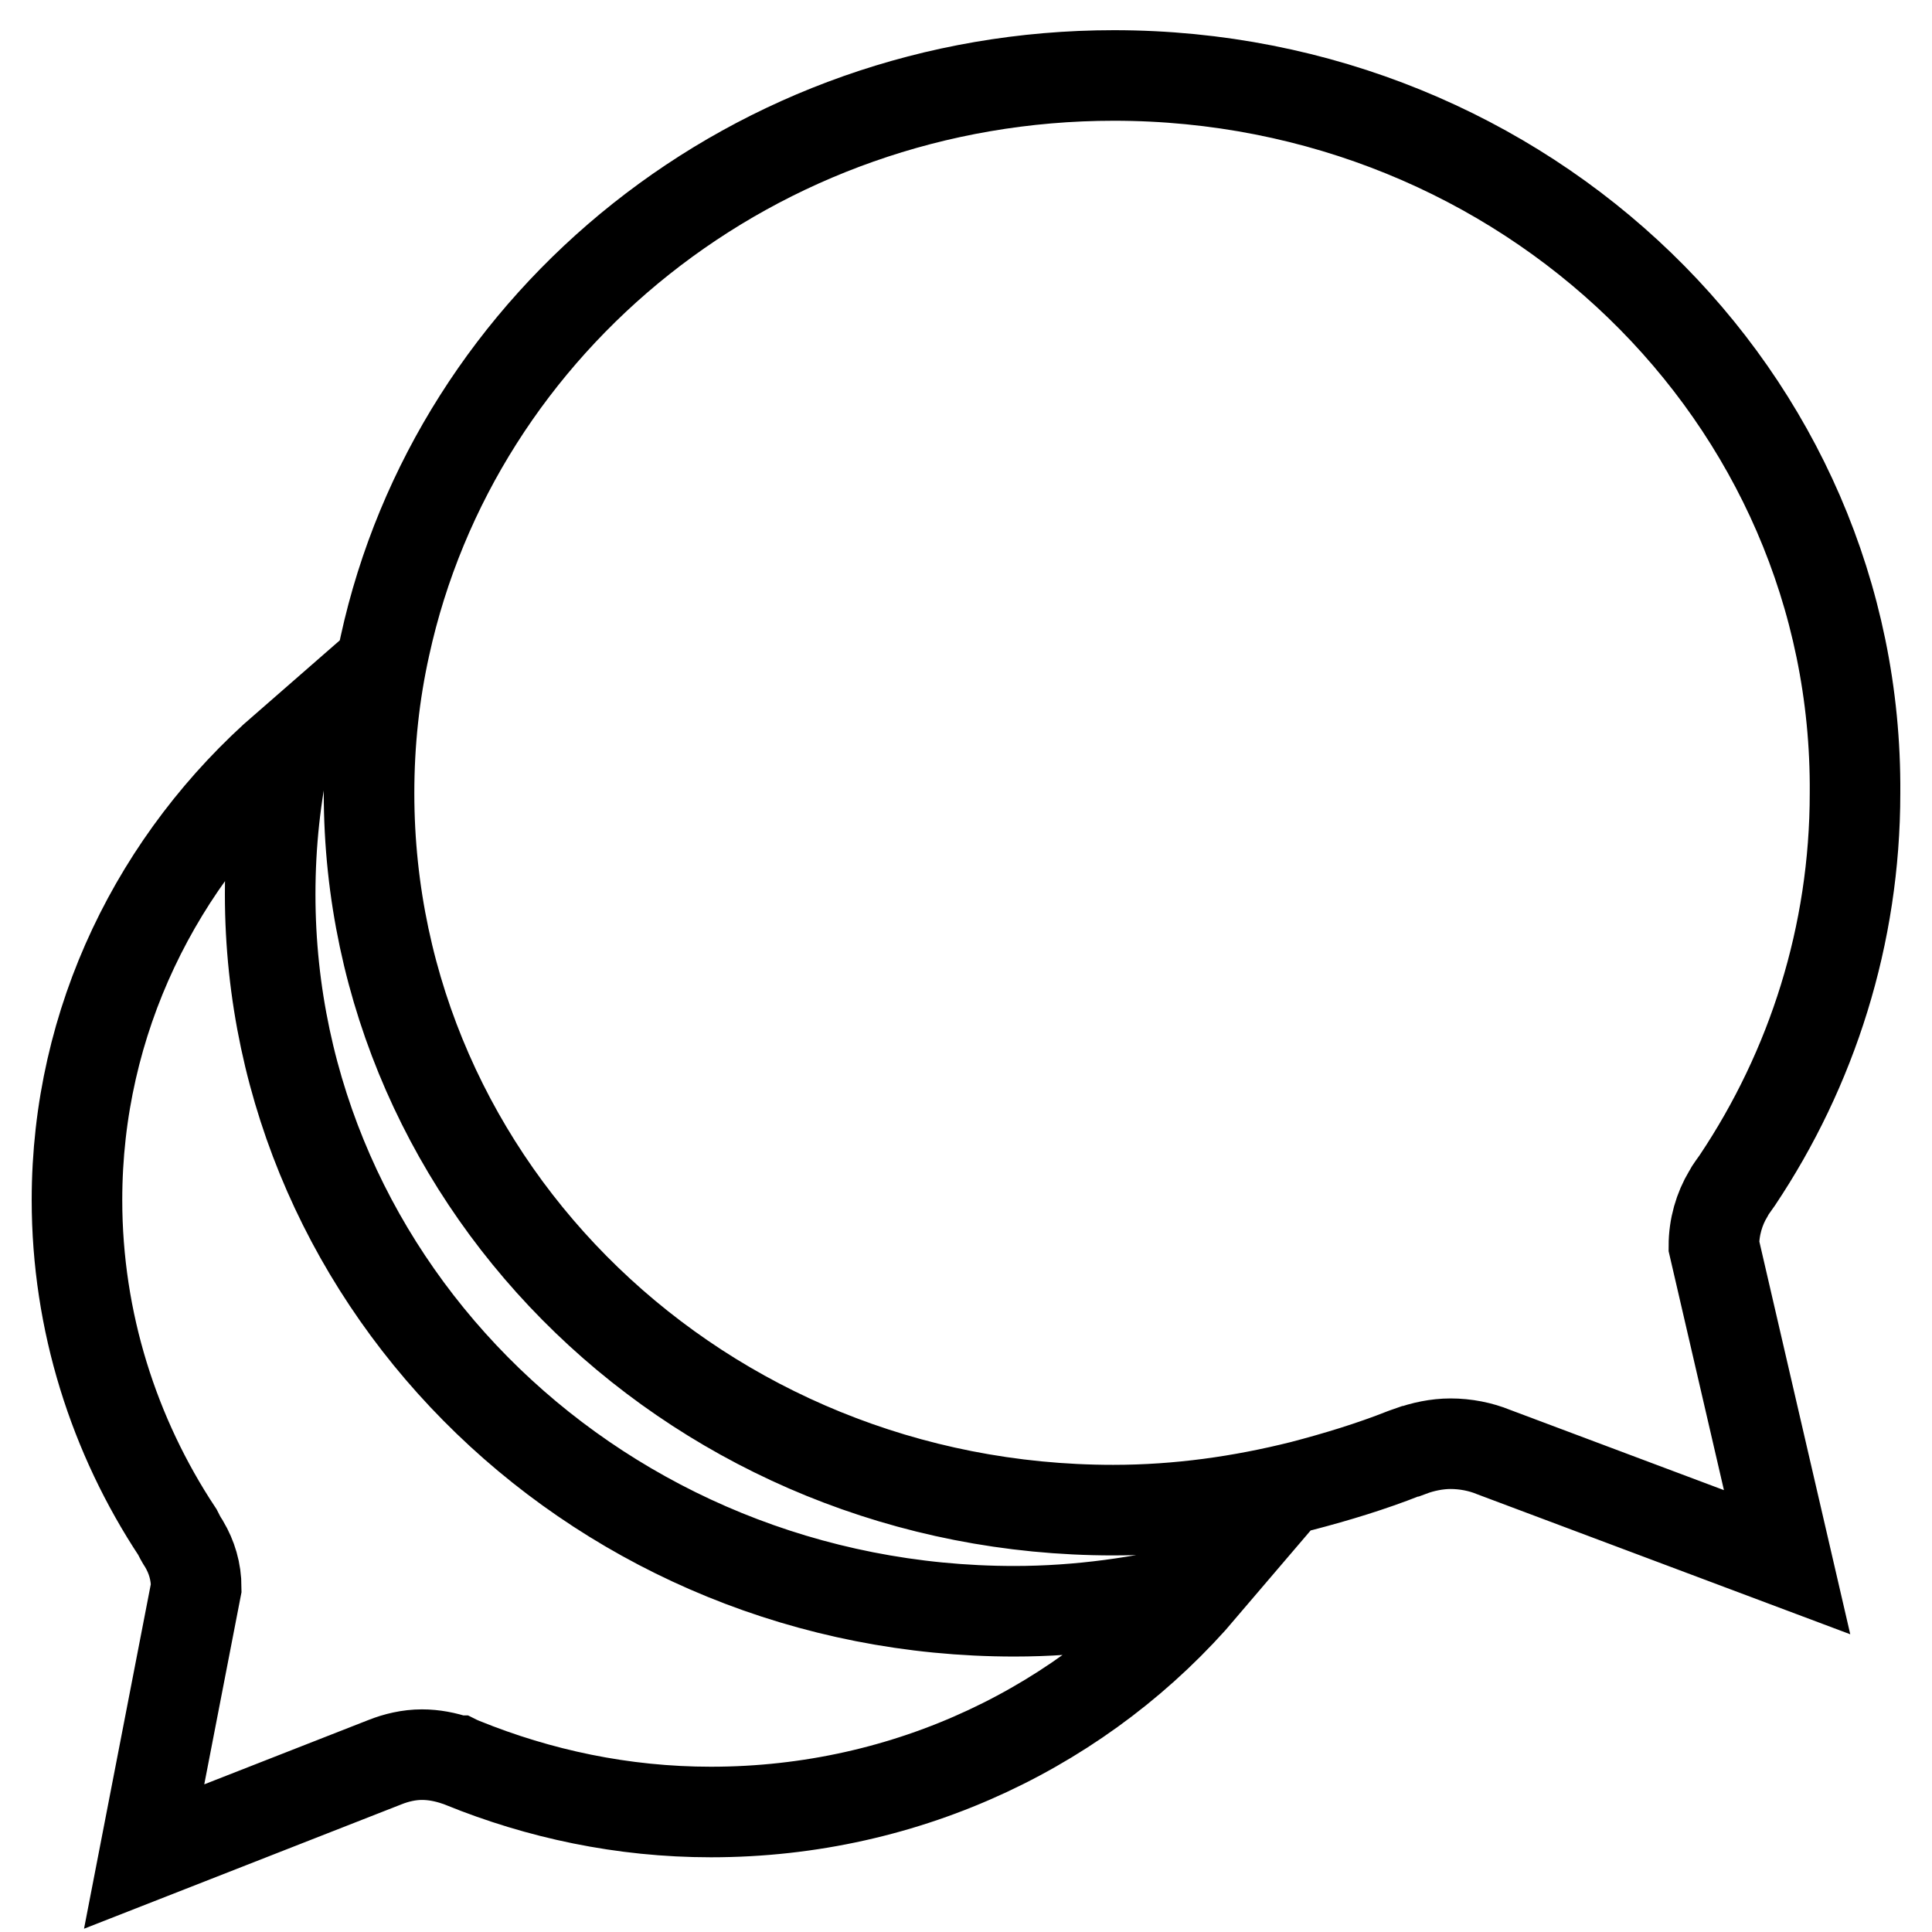
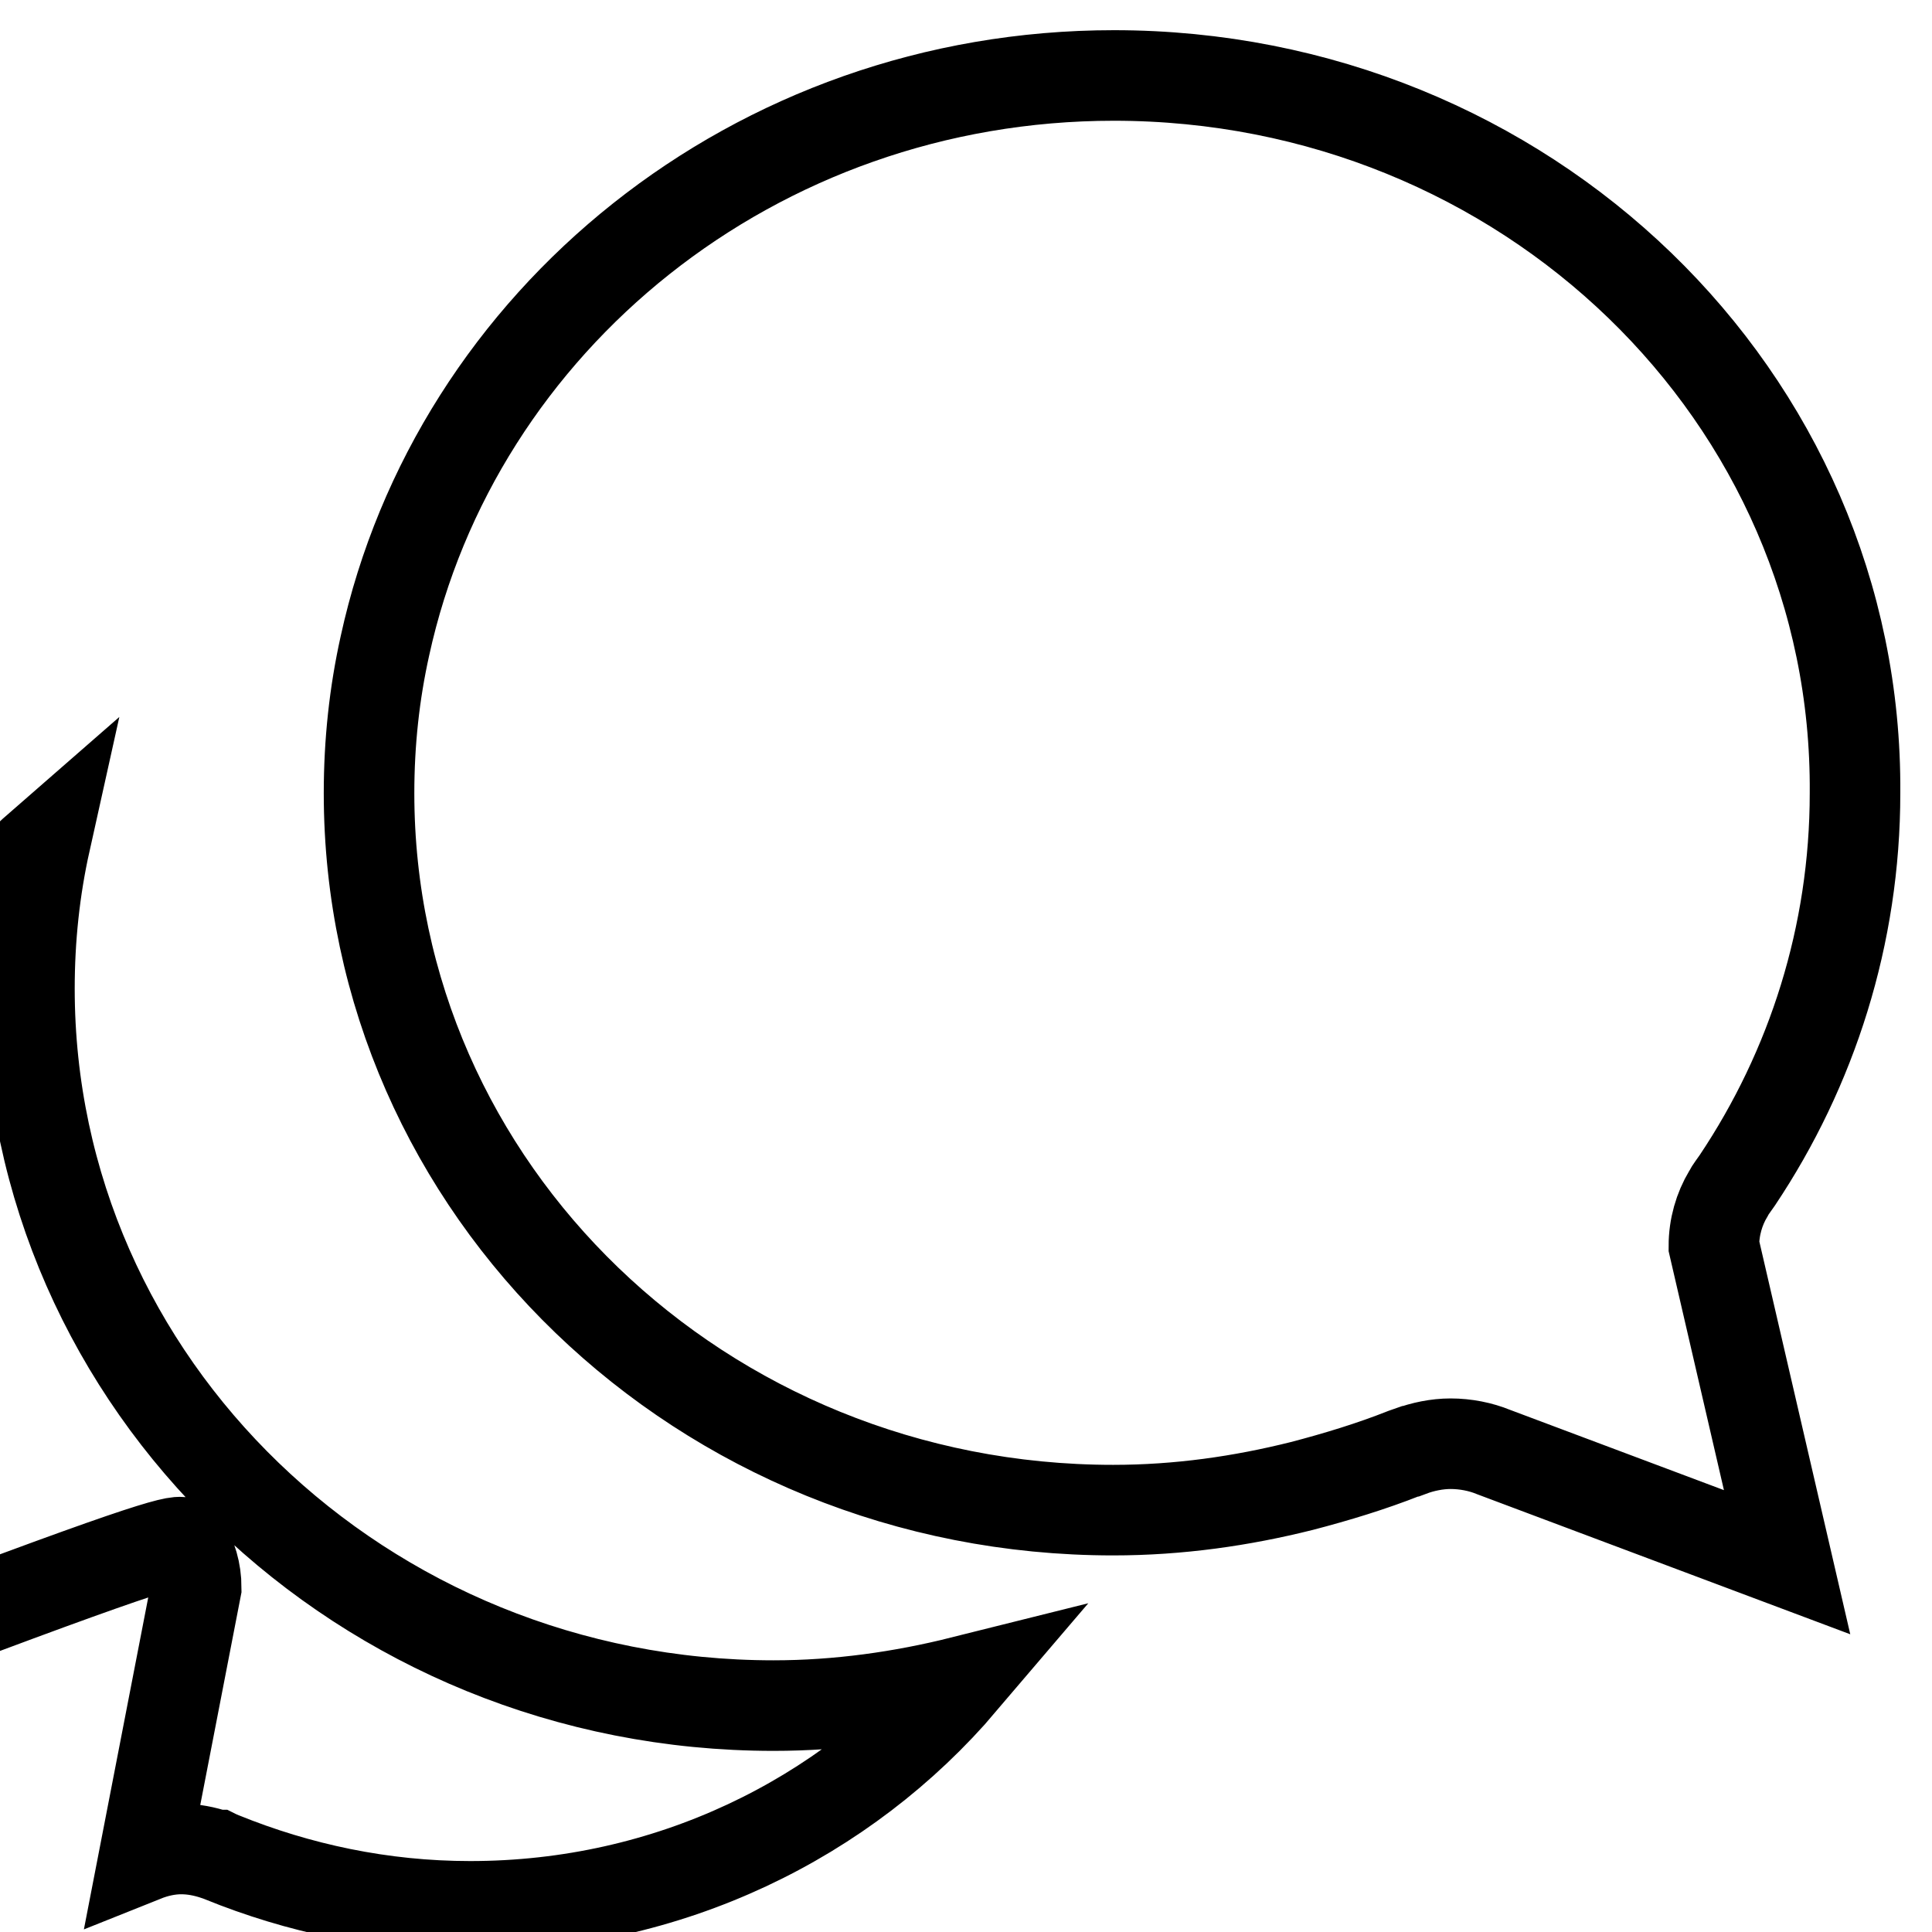
<svg xmlns="http://www.w3.org/2000/svg" version="1.1" x="0px" y="0px" viewBox="0 0 256 256" enable-background="new 0 0 256 256" xml:space="preserve">
  <g>
    <g>
-       <path stroke-width="12" fill-opacity="0" stroke="#000000" d="M24.4,204.6L24.4,204.6c1,1.7,1.6,3.6,1.6,5.8L19.1,246L51,233.5c1.5-0.6,3.2-1,4.9-1c1.6,0,3.1,0.3,4.6,0.8h0.1c0.2,0.1,0.5,0.2,0.7,0.3c10.1,4.1,21.2,6.5,32.9,6.5c26.3,0,49.7-11.6,65.2-29.8c-8,2-16.4,3.2-25,3.2c-54.5,0-98.6-42.6-98.6-95c0-6.7,0.7-13.2,2.1-19.5c-17,14.8-27.7,36.2-27.7,60c0,16.1,4.9,31.3,13.3,44C23.7,203.4,24,204,24.4,204.6L24.4,204.6z M147.6,10C100,10,60.4,42.5,51,85.6c-1.4,6.3-2.1,12.8-2.1,19.5c0,52.5,44.1,95,98.6,95c8.7,0,17-1.2,25-3.2c4.6-1.2,9.2-2.6,13.5-4.3c0.3-0.1,0.5-0.2,0.8-0.3c0,0,0.1,0,0.1,0c1.6-0.6,3.5-1,5.3-1c2,0,4,0.4,5.7,1.1l38.9,14.6l-9.7-41.9c0-2.5,0.7-4.9,1.9-6.9l0,0c0.3-0.6,0.8-1.2,1.2-1.8c9.9-14.8,15.6-32.5,15.6-51.3C246.2,52.5,202.1,10,147.6,10L147.6,10z" />
+       <path stroke-width="12" fill-opacity="0" stroke="#000000" d="M24.4,204.6L24.4,204.6c1,1.7,1.6,3.6,1.6,5.8L19.1,246c1.5-0.6,3.2-1,4.9-1c1.6,0,3.1,0.3,4.6,0.8h0.1c0.2,0.1,0.5,0.2,0.7,0.3c10.1,4.1,21.2,6.5,32.9,6.5c26.3,0,49.7-11.6,65.2-29.8c-8,2-16.4,3.2-25,3.2c-54.5,0-98.6-42.6-98.6-95c0-6.7,0.7-13.2,2.1-19.5c-17,14.8-27.7,36.2-27.7,60c0,16.1,4.9,31.3,13.3,44C23.7,203.4,24,204,24.4,204.6L24.4,204.6z M147.6,10C100,10,60.4,42.5,51,85.6c-1.4,6.3-2.1,12.8-2.1,19.5c0,52.5,44.1,95,98.6,95c8.7,0,17-1.2,25-3.2c4.6-1.2,9.2-2.6,13.5-4.3c0.3-0.1,0.5-0.2,0.8-0.3c0,0,0.1,0,0.1,0c1.6-0.6,3.5-1,5.3-1c2,0,4,0.4,5.7,1.1l38.9,14.6l-9.7-41.9c0-2.5,0.7-4.9,1.9-6.9l0,0c0.3-0.6,0.8-1.2,1.2-1.8c9.9-14.8,15.6-32.5,15.6-51.3C246.2,52.5,202.1,10,147.6,10L147.6,10z" />
    </g>
  </g>
</svg>